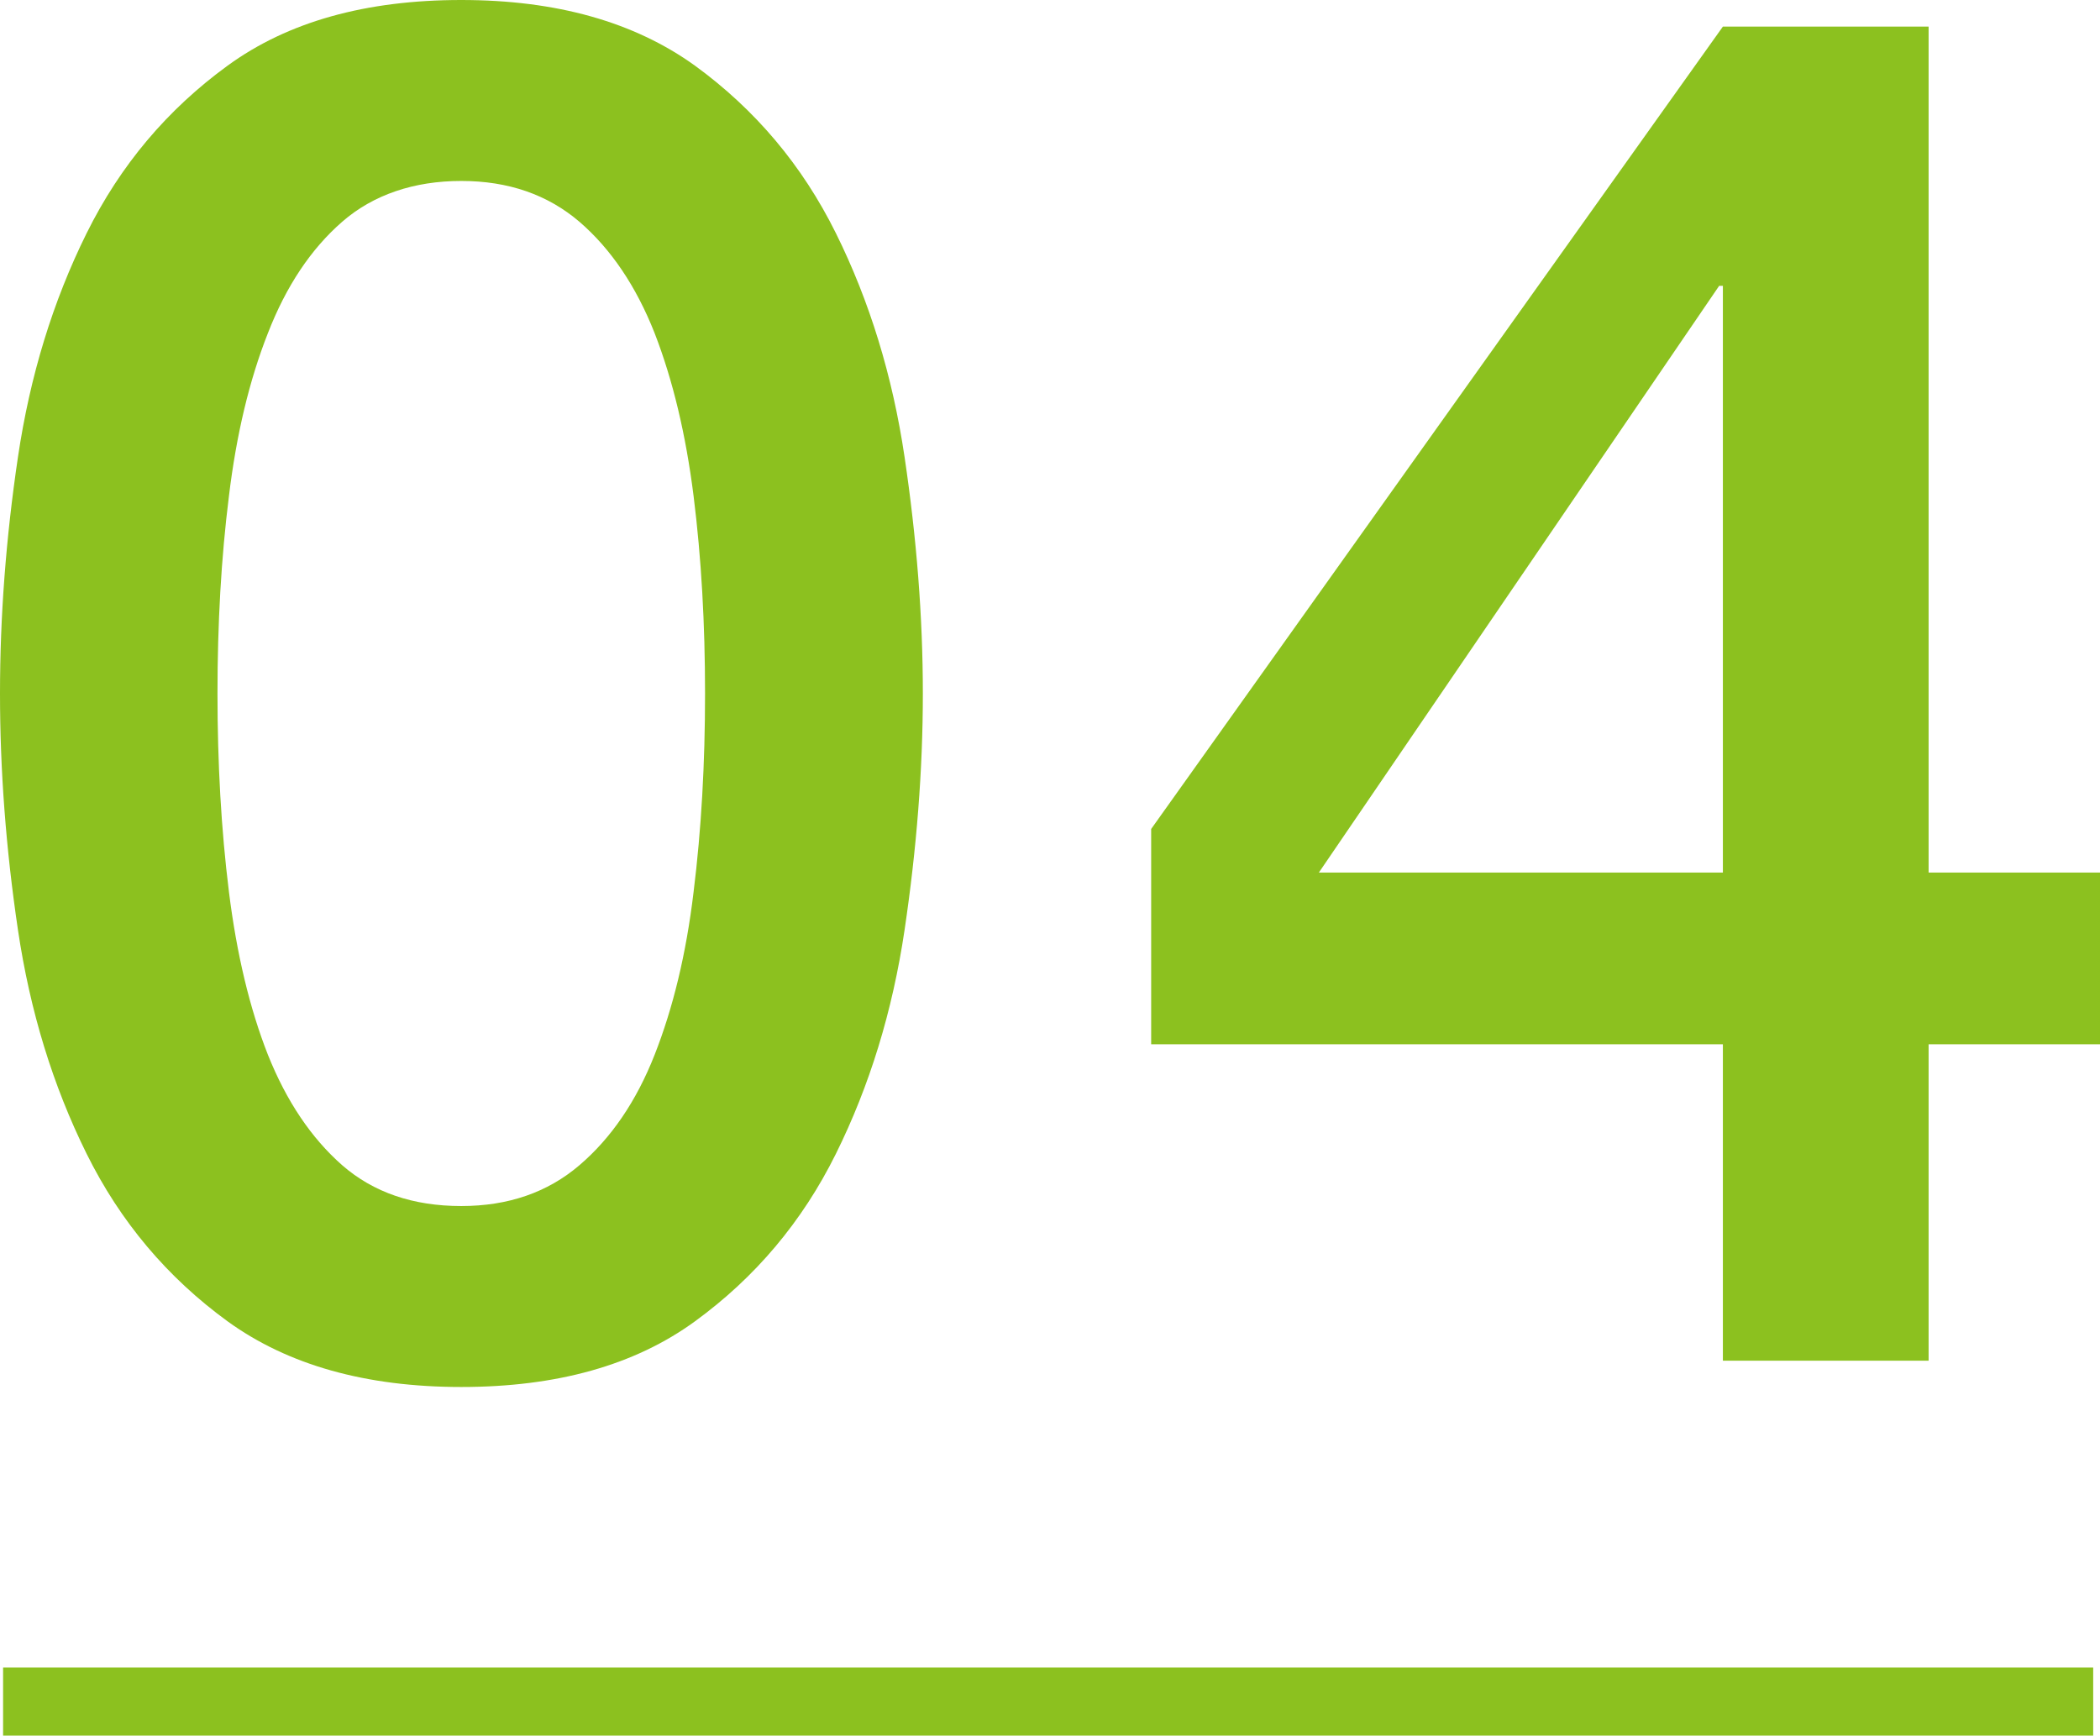
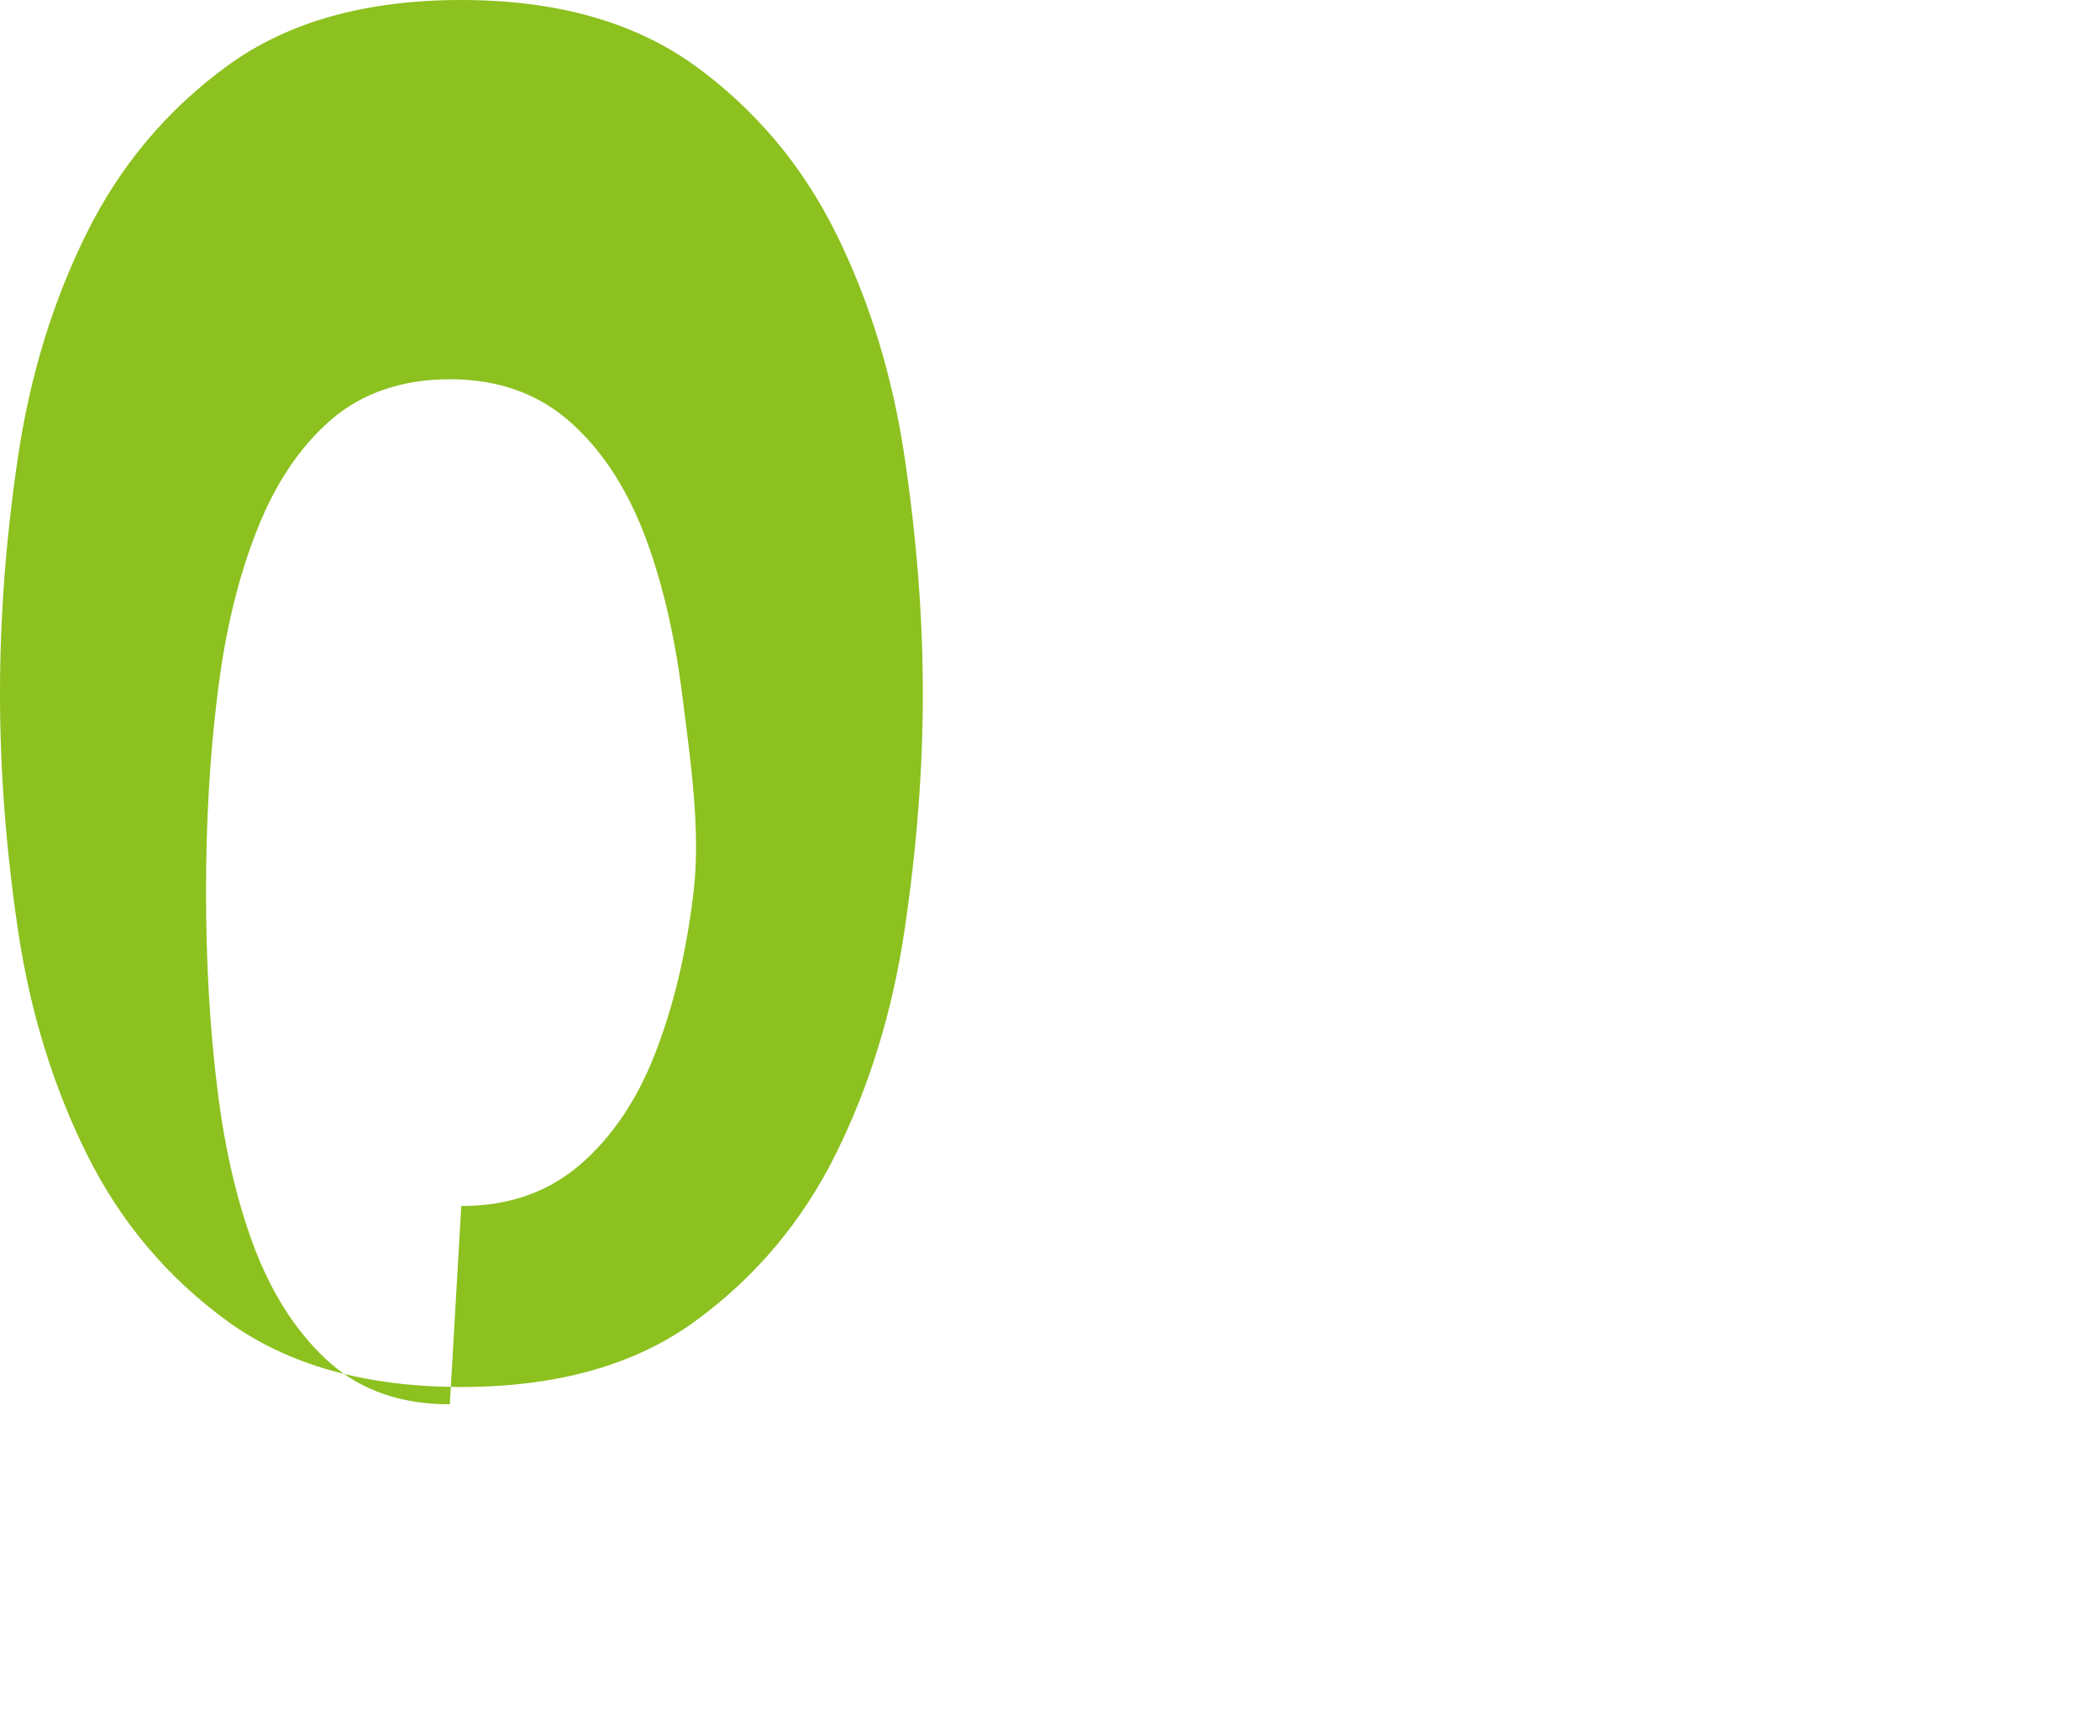
<svg xmlns="http://www.w3.org/2000/svg" viewBox="0 0 67.88 56.11">
-   <path d="m14.91 0c3.08 0 5.59.71 7.55 2.12 1.95 1.42 3.47 3.22 4.56 5.42s1.83 4.61 2.22 7.24.59 5.17.59 7.64-.2 5.01-.59 7.64-1.13 5.04-2.22 7.24-2.61 4-4.56 5.42-4.47 2.12-7.55 2.12-5.6-.71-7.55-2.12c-1.95-1.42-3.47-3.22-4.56-5.42s-1.83-4.61-2.22-7.24-.58-5.17-.58-7.64.19-5.01.58-7.64 1.13-5.04 2.22-7.24 2.61-4 4.56-5.42 4.47-2.12 7.55-2.12zm0 38.99c1.52 0 2.79-.44 3.82-1.32s1.84-2.07 2.43-3.57 1.02-3.25 1.26-5.27c.25-2.01.37-4.15.37-6.41s-.12-4.38-.37-6.38c-.25-1.99-.67-3.75-1.26-5.27-.6-1.52-1.41-2.72-2.43-3.6-1.03-.88-2.3-1.32-3.82-1.32s-2.84.44-3.85 1.32-1.81 2.08-2.4 3.6c-.6 1.52-1.02 3.28-1.26 5.27-.25 1.99-.37 4.12-.37 6.38s.12 4.4.37 6.41.67 3.77 1.26 5.27c.6 1.5 1.4 2.69 2.4 3.57 1.01.88 2.29 1.32 3.85 1.32z" fill="#8cc11f" />
-   <path d="m67.88 33.76h-5.54v10.23h-6.65v-10.23h-18.48v-6.96l18.48-25.94h6.65v27.35h5.54v5.54zm-25.25-5.55h13.06v-18.97h-.12z" fill="#8cc11f" />
-   <path d="m.1 55.01h67.56" fill="none" stroke="#8cc11f" stroke-miterlimit="10" stroke-width="2.2" />
+   <path d="m14.91 0c3.08 0 5.59.71 7.55 2.12 1.95 1.42 3.47 3.22 4.56 5.42s1.83 4.61 2.22 7.24.59 5.17.59 7.64-.2 5.01-.59 7.64-1.13 5.04-2.22 7.24-2.61 4-4.56 5.42-4.47 2.12-7.55 2.12-5.6-.71-7.55-2.12c-1.95-1.42-3.47-3.22-4.56-5.42s-1.83-4.61-2.22-7.24-.58-5.17-.58-7.64.19-5.01.58-7.64 1.13-5.04 2.22-7.24 2.61-4 4.56-5.42 4.47-2.12 7.55-2.12zm0 38.99c1.52 0 2.79-.44 3.82-1.32s1.84-2.07 2.43-3.57 1.02-3.25 1.26-5.27s-.12-4.38-.37-6.38c-.25-1.99-.67-3.75-1.26-5.27-.6-1.52-1.41-2.72-2.43-3.6-1.03-.88-2.3-1.32-3.82-1.32s-2.84.44-3.85 1.32-1.81 2.08-2.4 3.6c-.6 1.52-1.02 3.28-1.26 5.27-.25 1.99-.37 4.12-.37 6.38s.12 4.4.37 6.41.67 3.77 1.26 5.27c.6 1.5 1.4 2.69 2.4 3.57 1.01.88 2.29 1.32 3.85 1.32z" fill="#8cc11f" />
</svg>